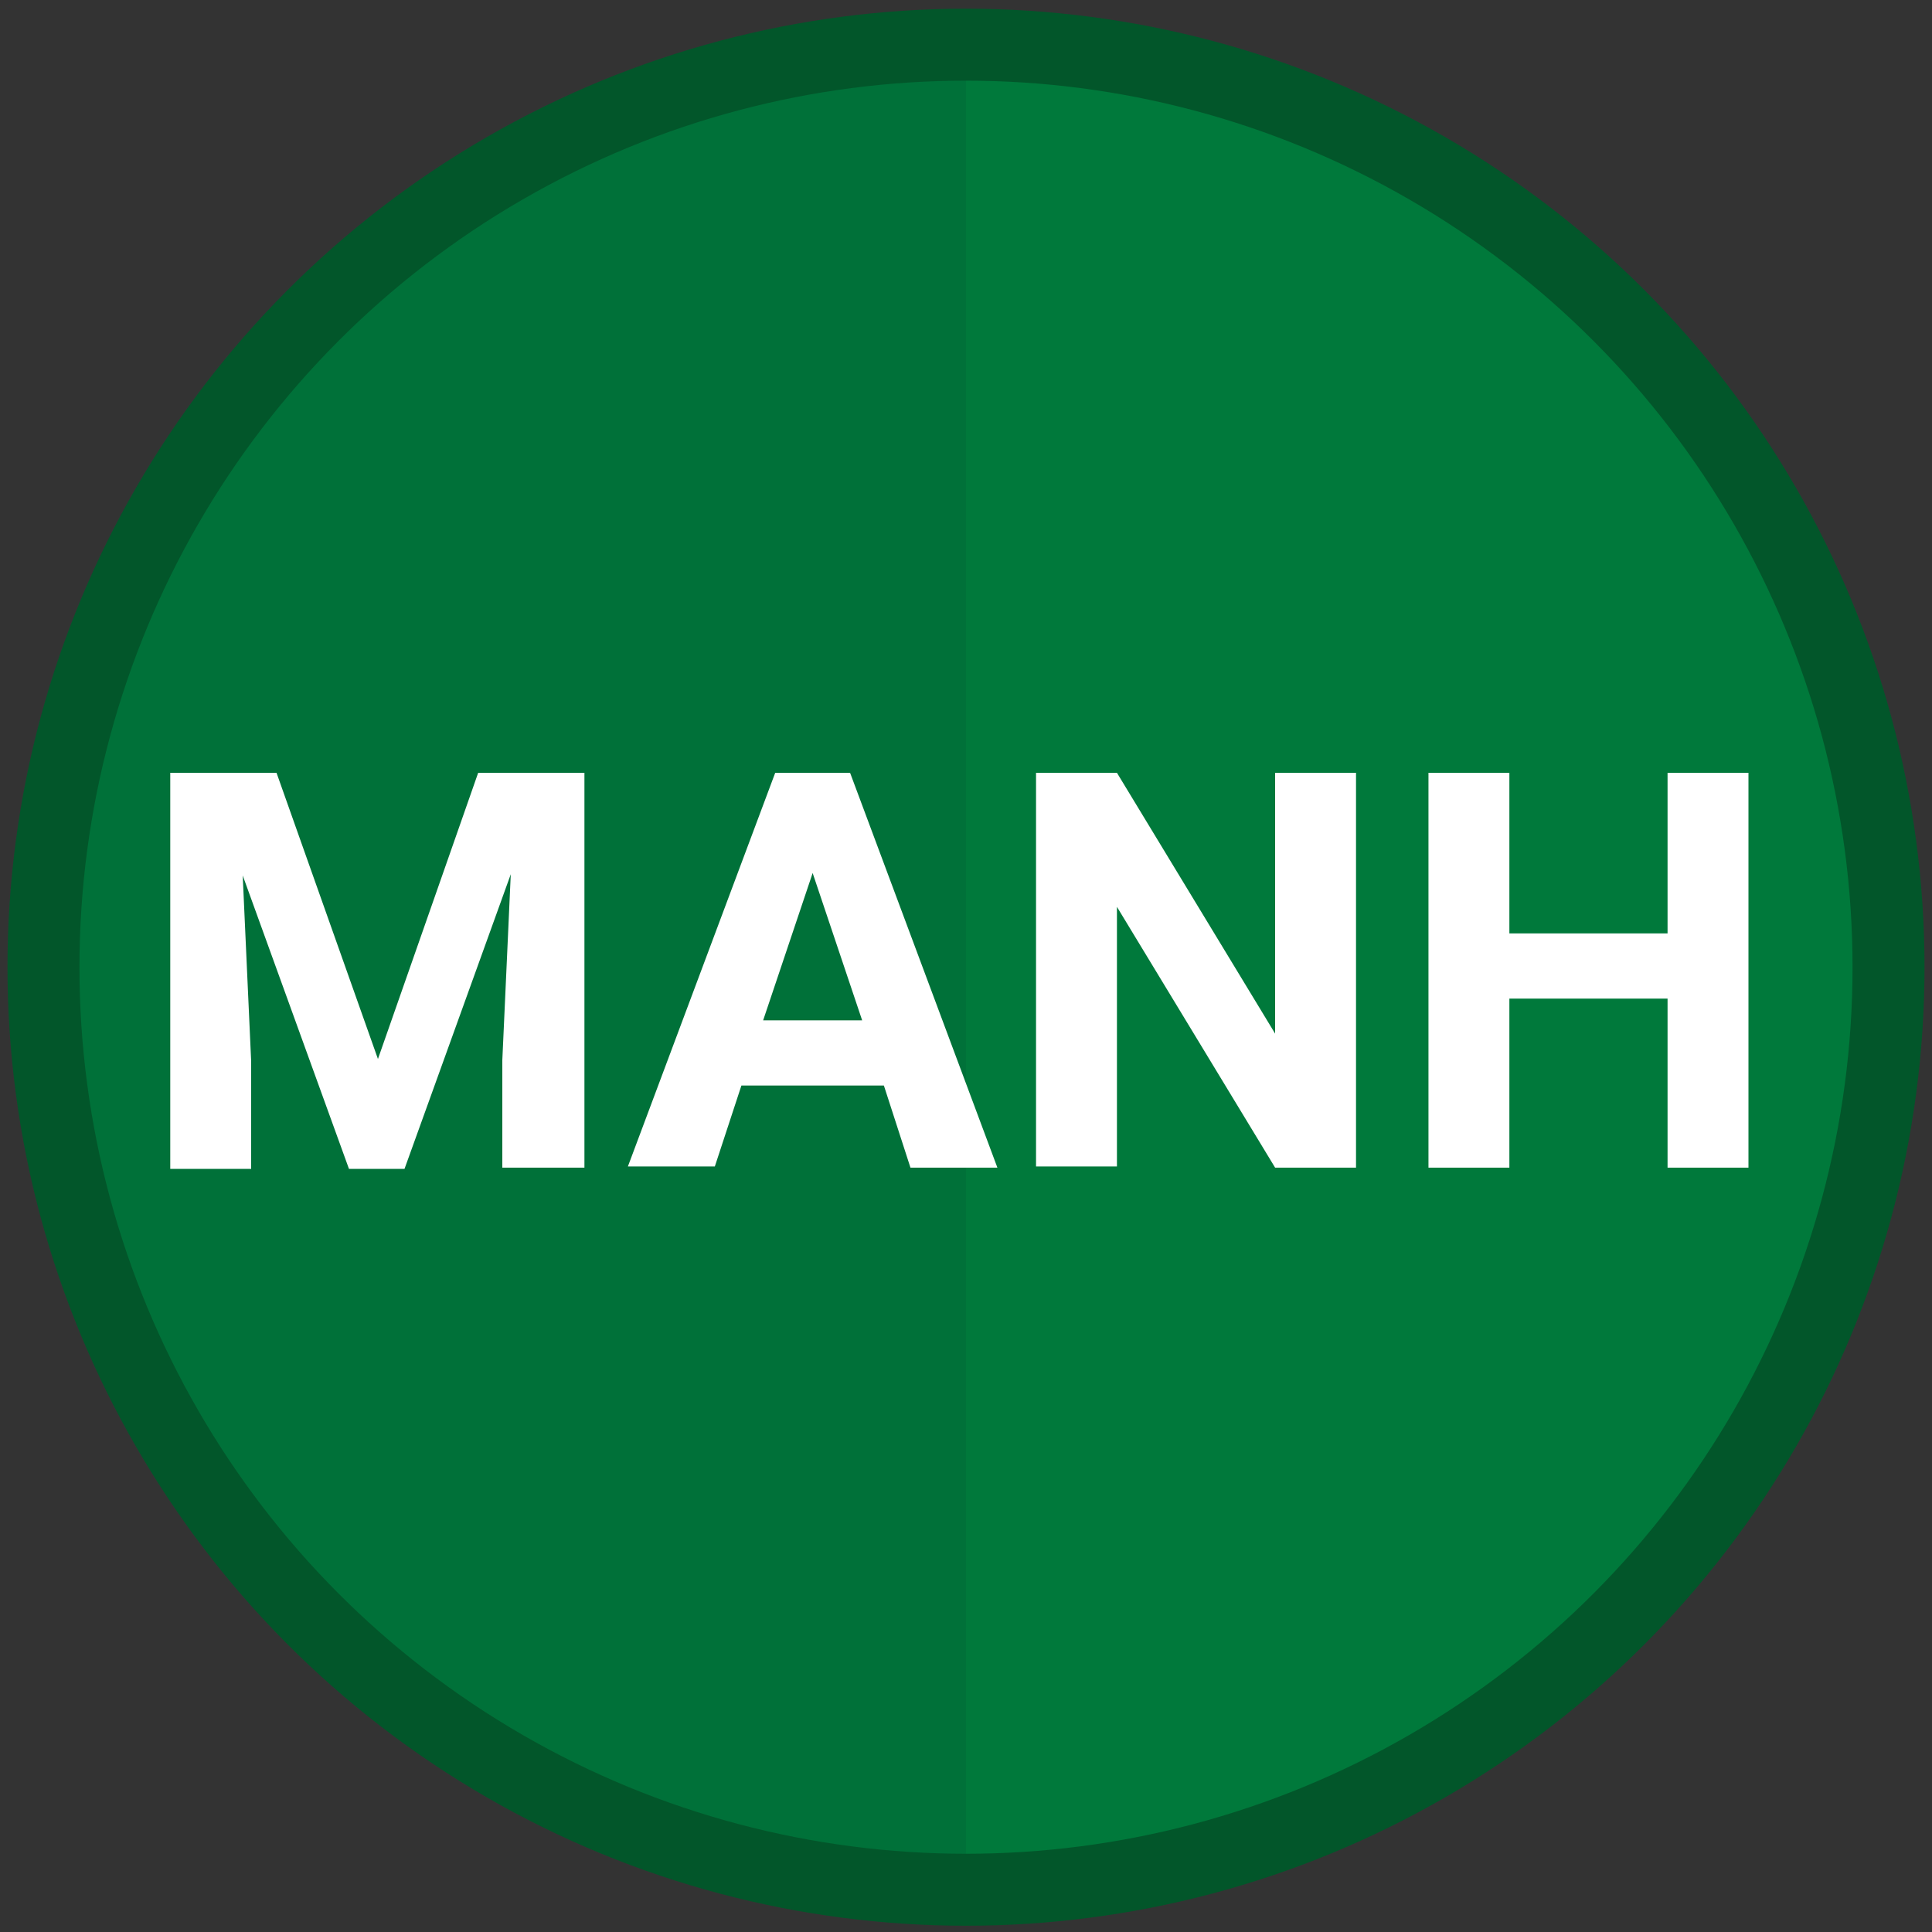
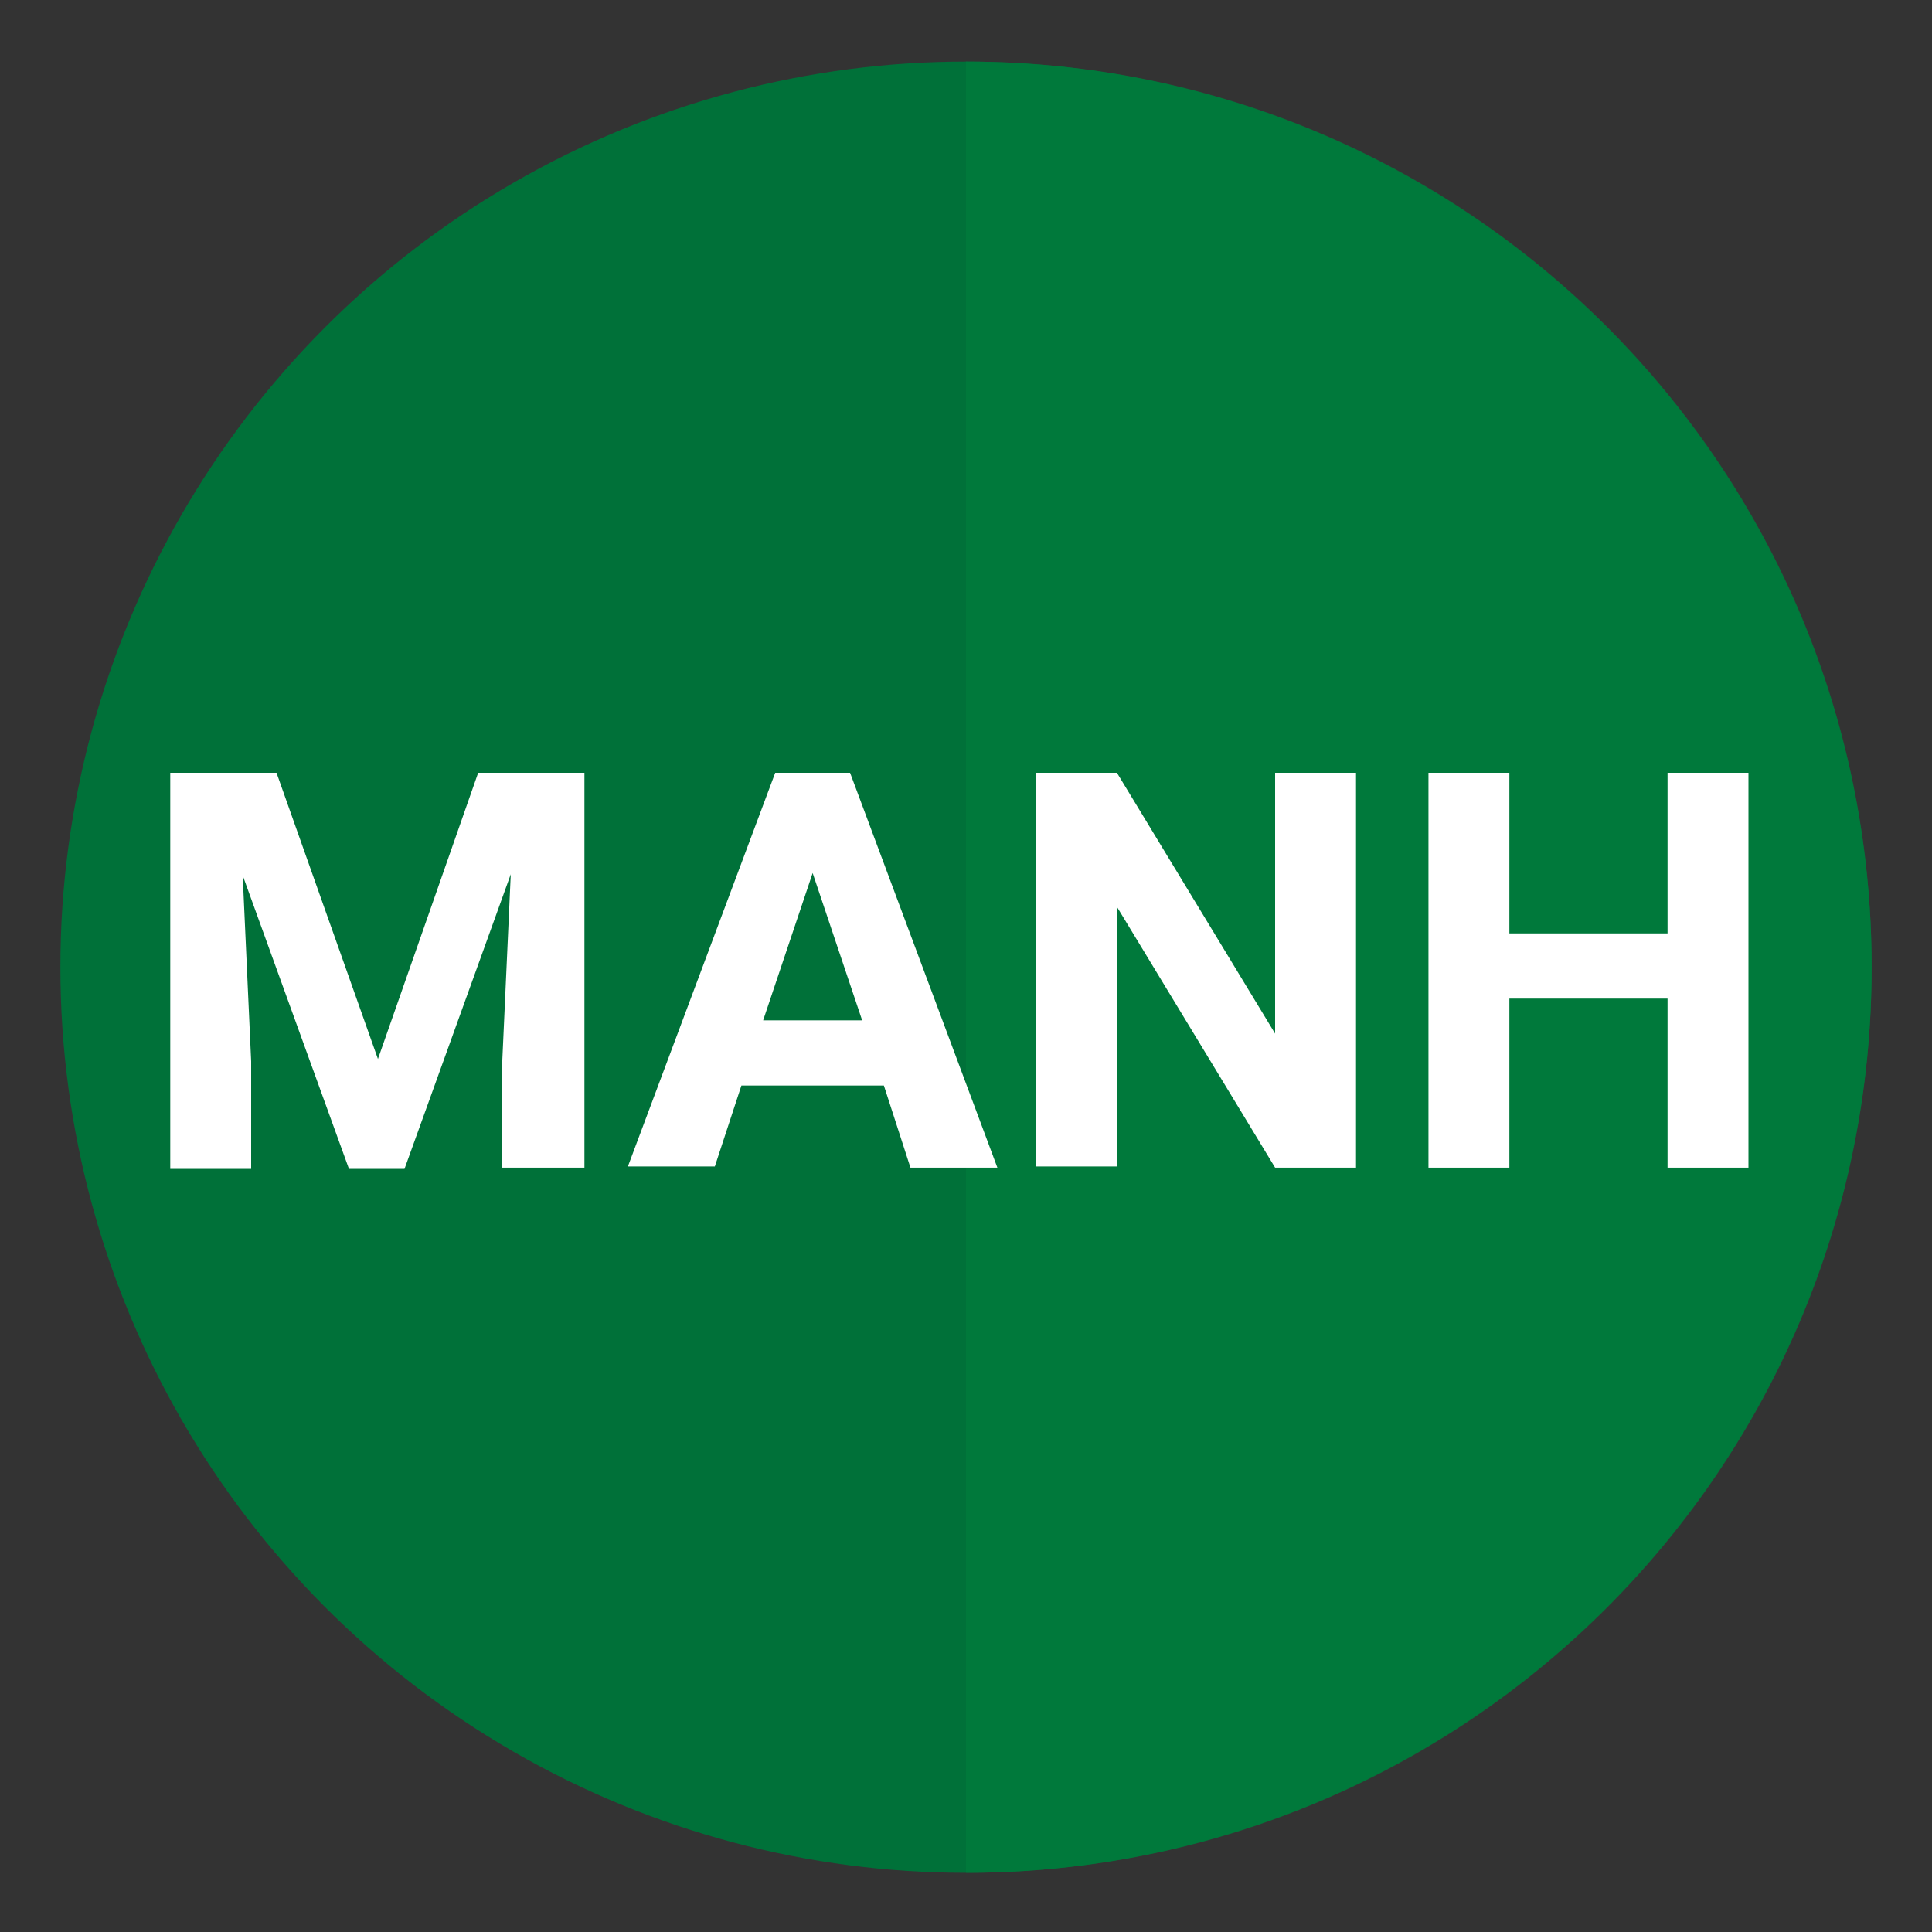
<svg xmlns="http://www.w3.org/2000/svg" version="1.1" id="Layer_1" x="0px" y="0px" viewBox="0 0 160 160" style="enable-background:new 0 0 160 160;" xml:space="preserve">
  <rect x="0" y="0" width="160" height="160" fill="#333333" stroke="none" />
  <style type="text/css">
	.st0{fill:#007139;}
	.st1{opacity:0.81;fill:#017C3C;enable-background:new    ;}
	.st2{fill:none;stroke:#02562A;stroke-width:5.961;stroke-miterlimit:10;}
	.st3{enable-background:new    ;}
	.st4{fill:#FFFFFF;}
</style>
  <circle class="st0" cx="80" cy="80.1" r="75" />
  <path class="st1" d="M80,5.1c41.5,0,75,33.5,75,75s-33.5,75-75,75V5.1z" />
-   <circle class="st2" cx="80" cy="80.1" r="76.4" />
  <g class="st3">
    <path class="st4" d="M22.9,64l8.4,23.7L39.6,64h8.8v32.7h-6.8v-8.9l0.7-15.4l-8.8,24.4h-4.6l-8.8-24.3l0.7,15.4v8.9h-6.7V64H22.9z" />
    <path class="st4" d="M73.2,89.9H61.4l-2.2,6.7H52L64.2,64h6.2l12.2,32.7h-7.2L73.2,89.9z M63.2,84.5h8.2l-4.1-12.2L63.2,84.5z" />
    <path class="st4" d="M112.3,96.7h-6.7L92.5,75.1v21.5h-6.7V64h6.7l13.1,21.6V64h6.7V96.7z" />
    <path class="st4" d="M144.8,96.7h-6.7v-14h-13.1v14h-6.7V64h6.7v13.3h13.1V64h6.7V96.7z" />
  </g>
</svg>